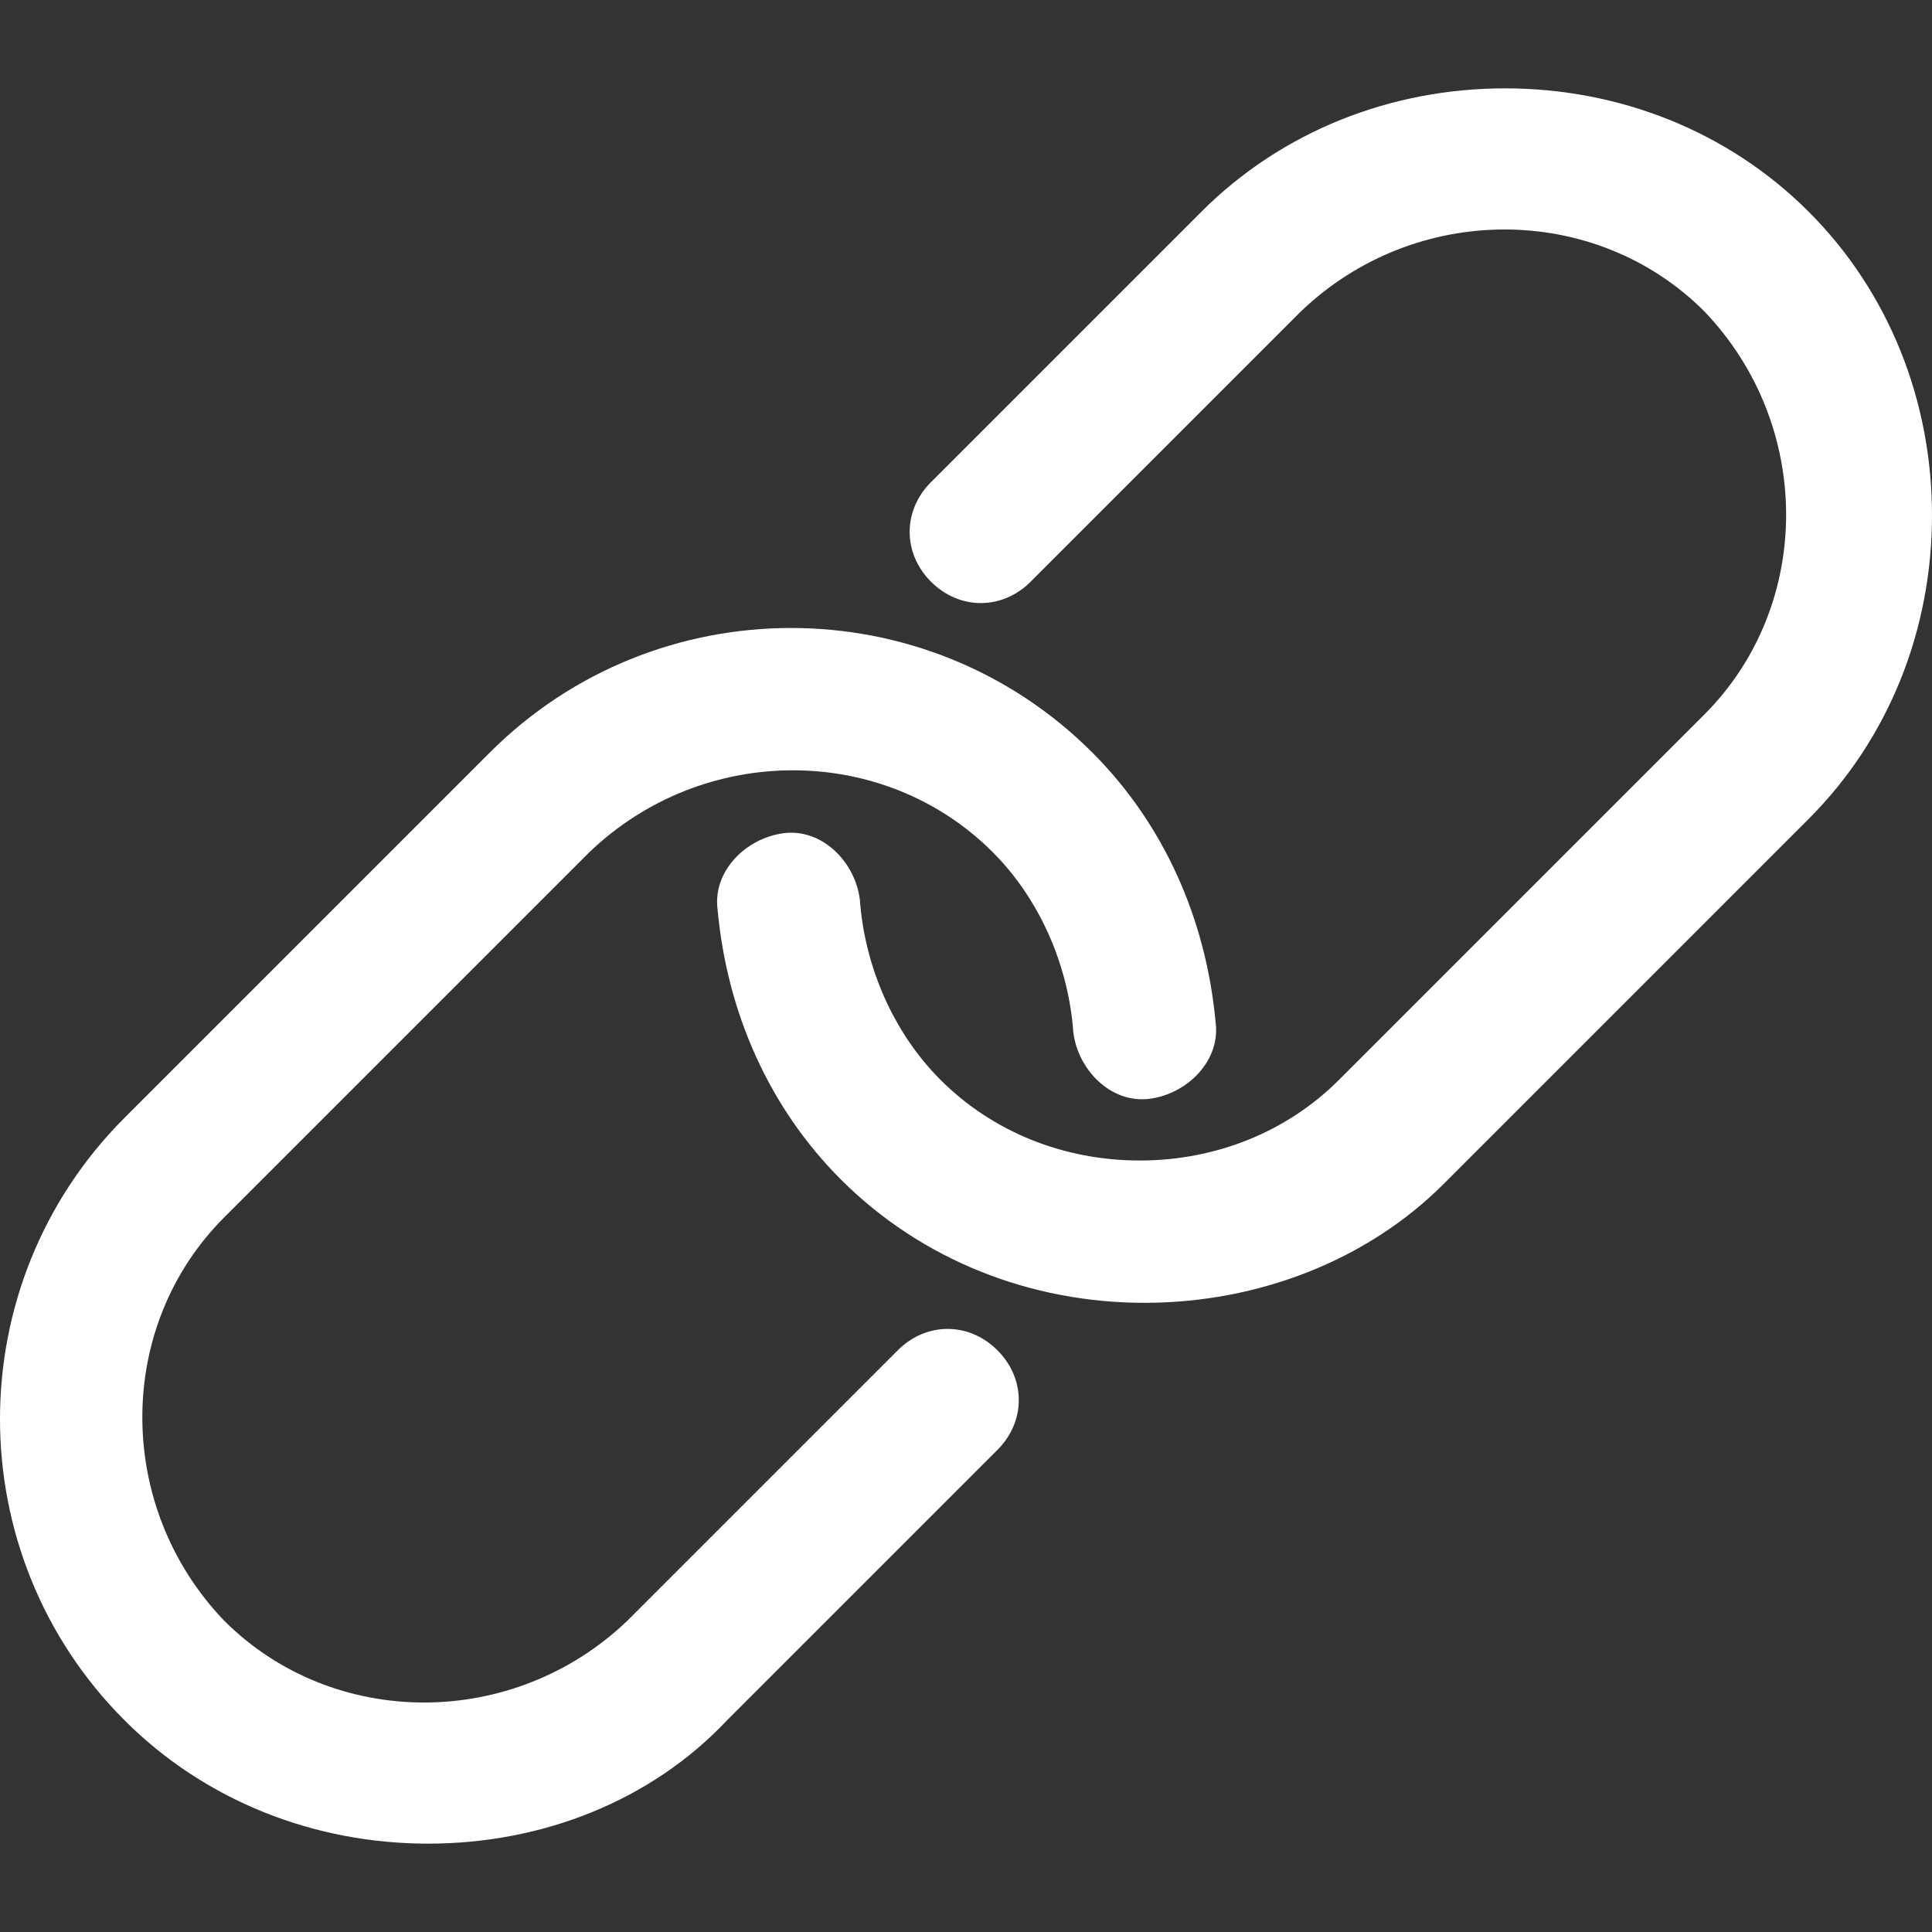
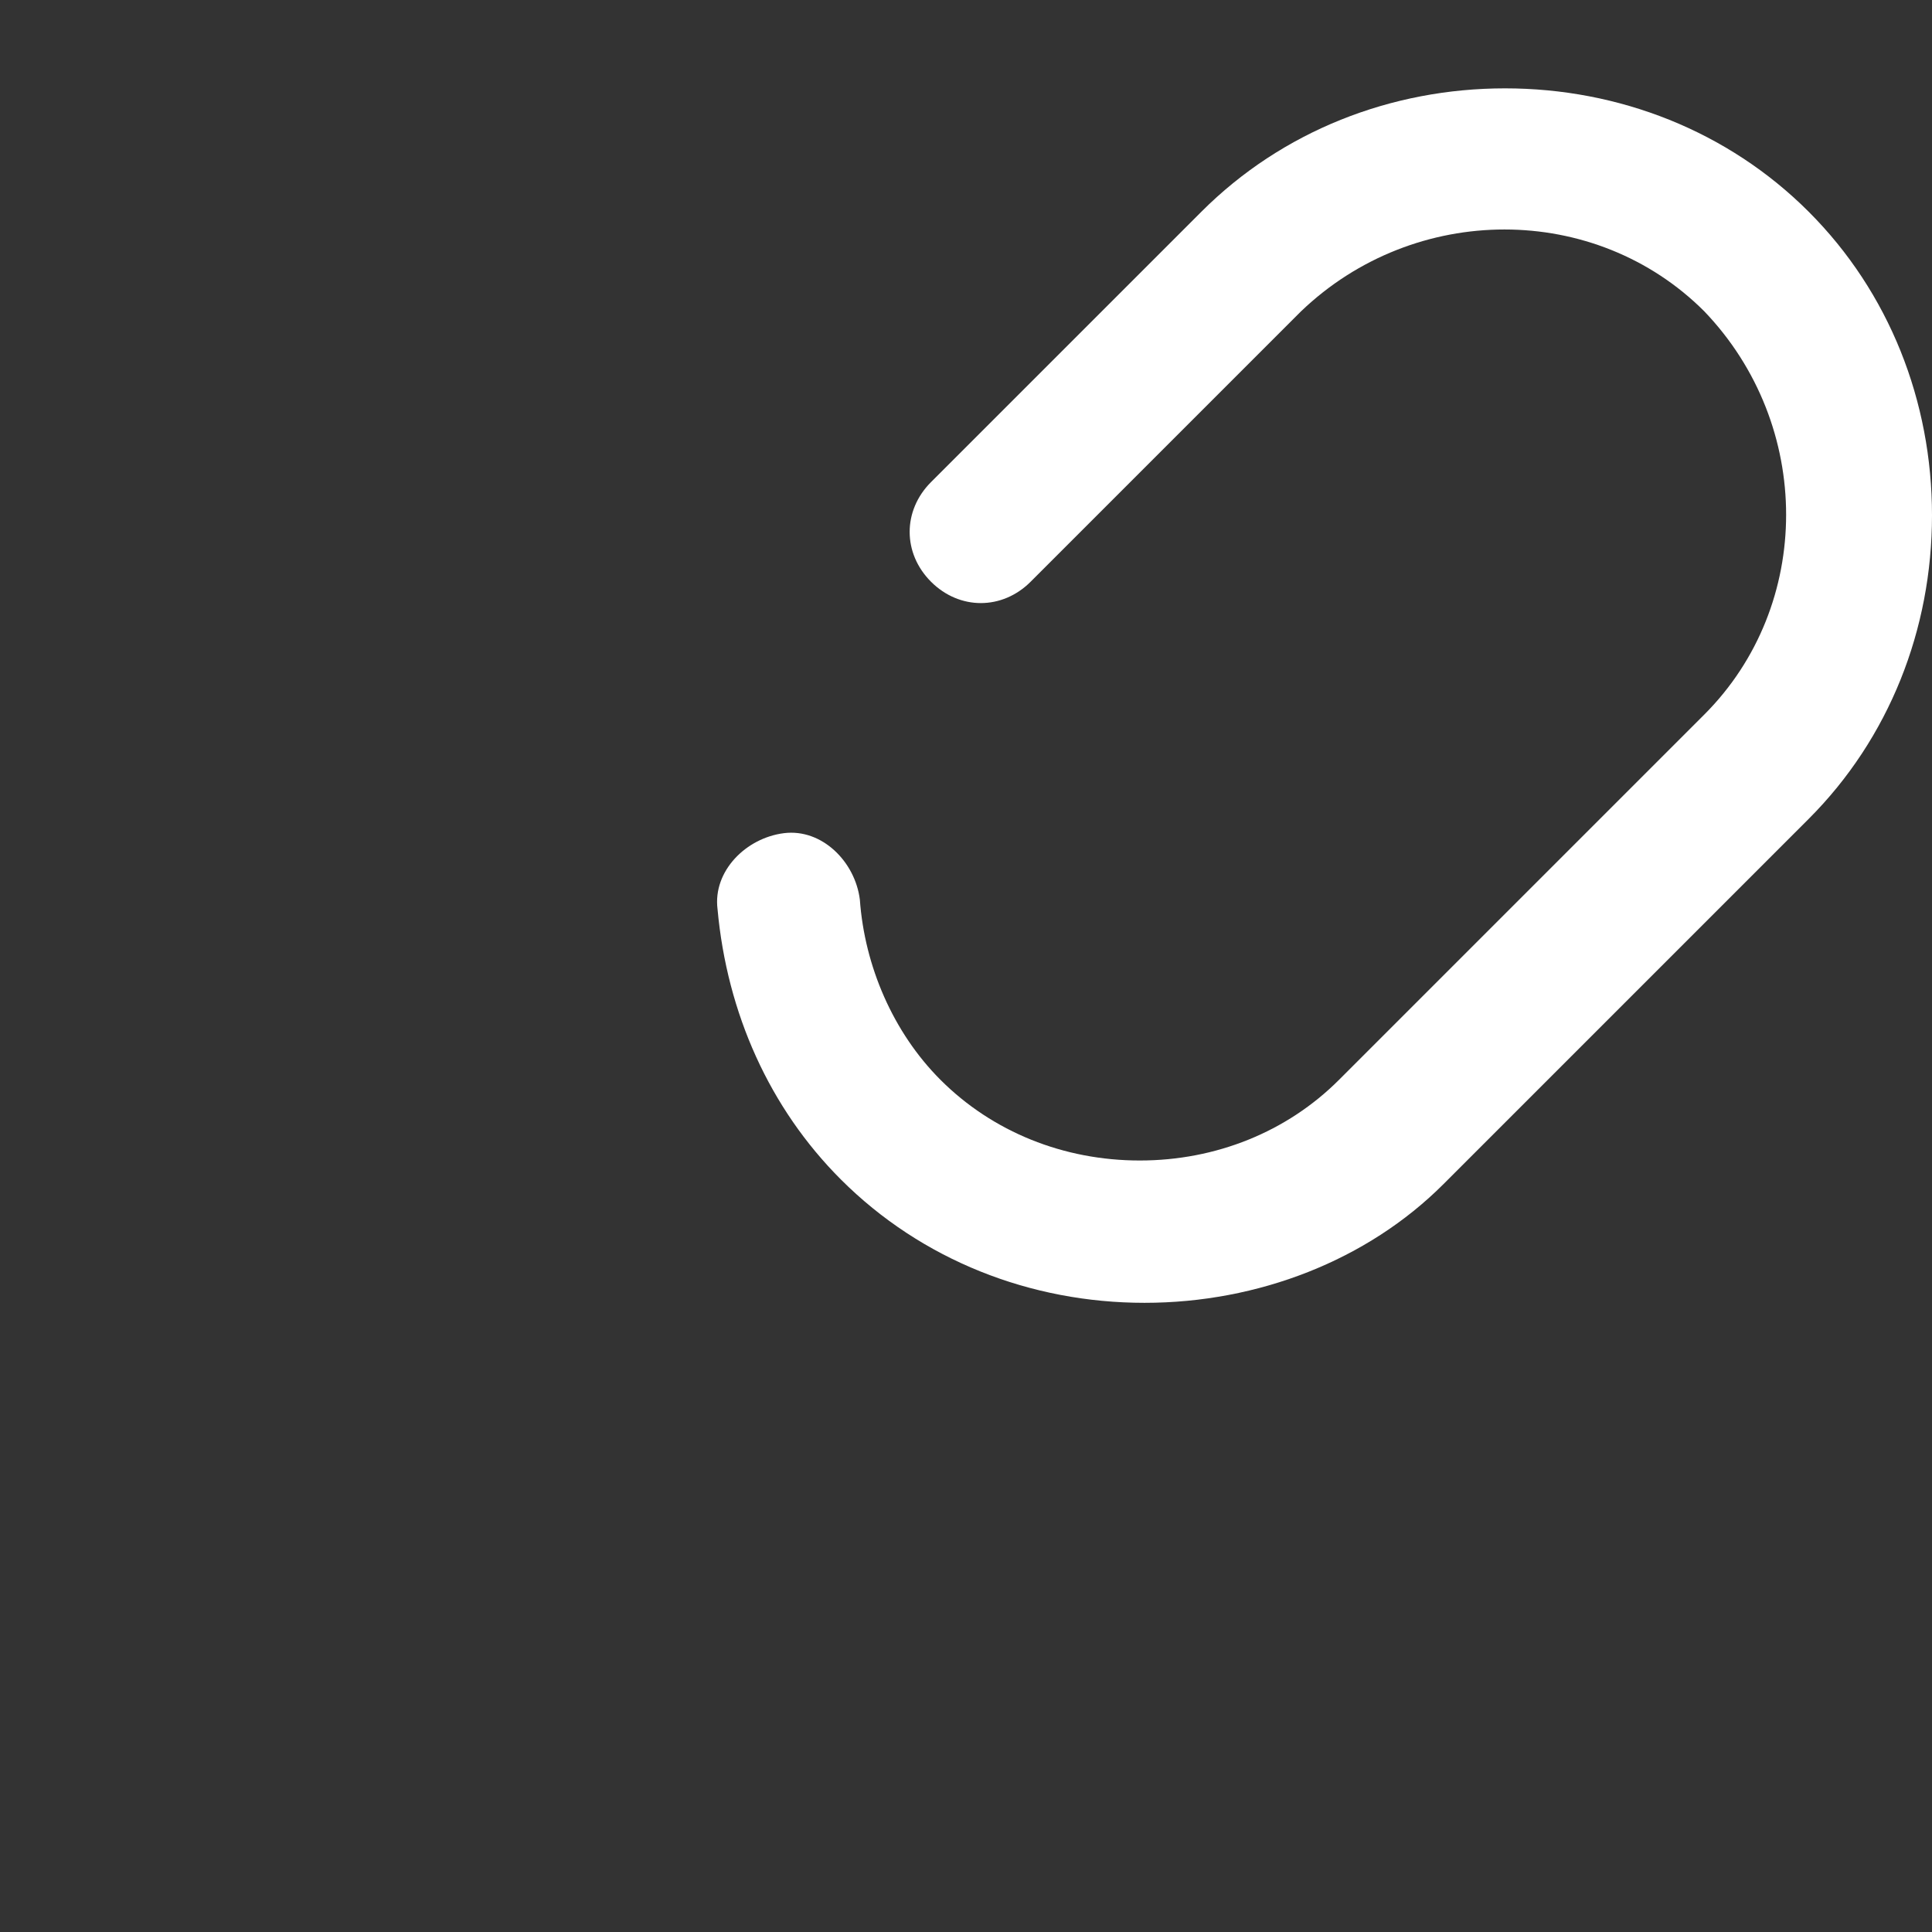
<svg xmlns="http://www.w3.org/2000/svg" version="1.1" id="Capa_1" x="0px" y="0px" viewBox="0 0 435.33 435.33" style="enable-background:new 0 0 435.33 435.33;" xml:space="preserve">
  <rect x="0" y="0" width="435.33" height="435.33" fill="#333333" stroke="none" />
  <g>
    <g>
-       <path d="M96.473,415.421c-25.655,0-50.241-9.621-68.413-27.793c-37.413-37.413-37.413-98.343,0-135.757    l82.309-82.309c37.413-37.413,98.343-37.413,135.757,0c16.034,16.034,25.655,37.413,27.793,60.93    c1.069,8.552-6.414,16.034-14.965,17.103c-8.552,1.069-16.034-6.414-17.103-14.965c-1.069-14.965-7.483-29.931-18.172-40.62    c-24.586-24.586-65.206-24.586-90.861,0l-82.309,82.309c-24.586,24.586-24.586,65.206,0,90.861    c24.586,24.586,65.206,24.586,90.861,0l60.93-60.93c6.414-6.414,16.034-6.414,22.448,0c6.414,6.414,6.414,16.034,0,22.448    l-60.93,60.93C146.713,405.8,122.127,415.421,96.473,415.421z" fill="#ffffff" />
      <path d="M257.884,293.56c-25.655,0-50.241-9.621-68.413-27.793c-16.034-16.034-25.655-37.413-27.793-60.93    c-1.069-8.552,6.414-16.034,14.965-17.103c8.552-1.069,16.034,6.414,17.103,14.965c1.069,14.965,7.483,29.931,18.172,40.62    c11.758,11.758,27.793,18.172,44.896,18.172c17.103,0,33.137-6.414,44.896-18.172l82.309-82.309    c24.586-24.586,24.586-65.206,0-90.861c-24.586-24.586-65.206-24.586-90.861,0l-60.93,60.93c-6.414,6.414-16.034,6.414-22.448,0    s-6.414-16.034,0-22.448l60.93-60.93c18.172-18.172,42.758-27.793,68.413-27.793s50.241,9.621,68.413,27.793    c18.172,18.172,27.793,42.758,27.793,68.413s-9.621,50.241-27.793,68.413l-82.309,82.309    C308.125,283.94,283.539,293.56,257.884,293.56z" fill="#ffffff" />
    </g>
  </g>
</svg>